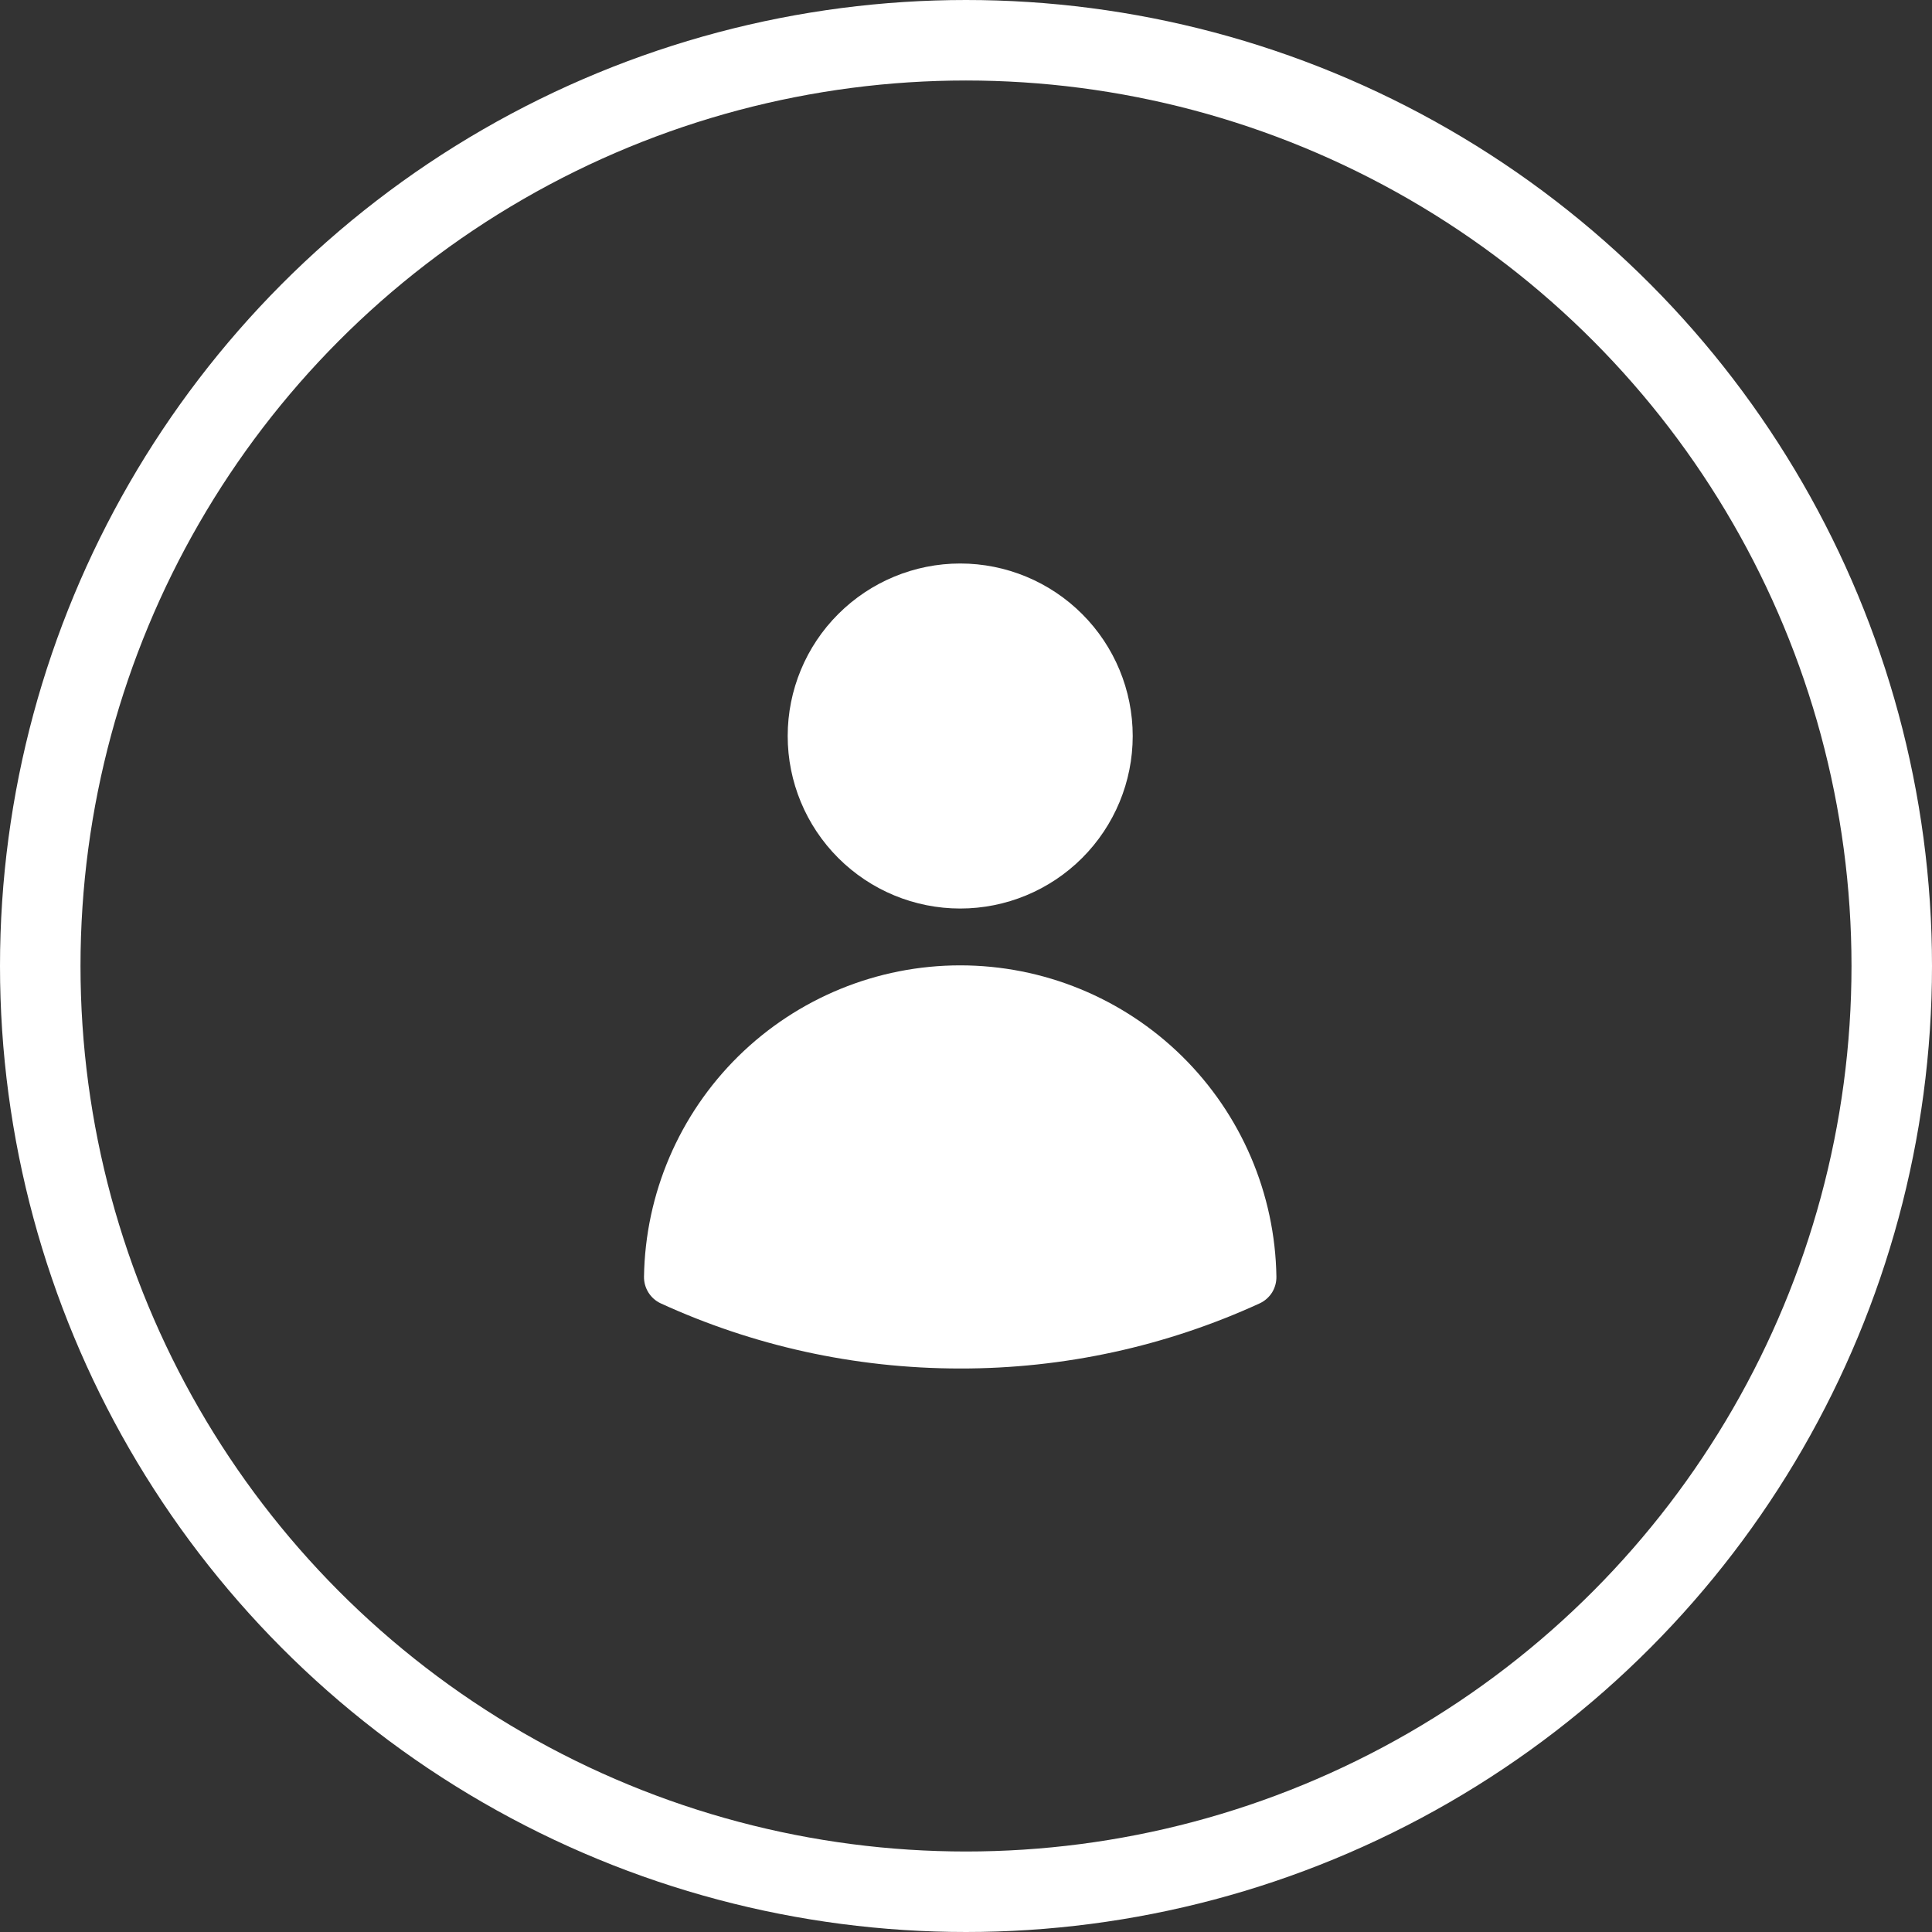
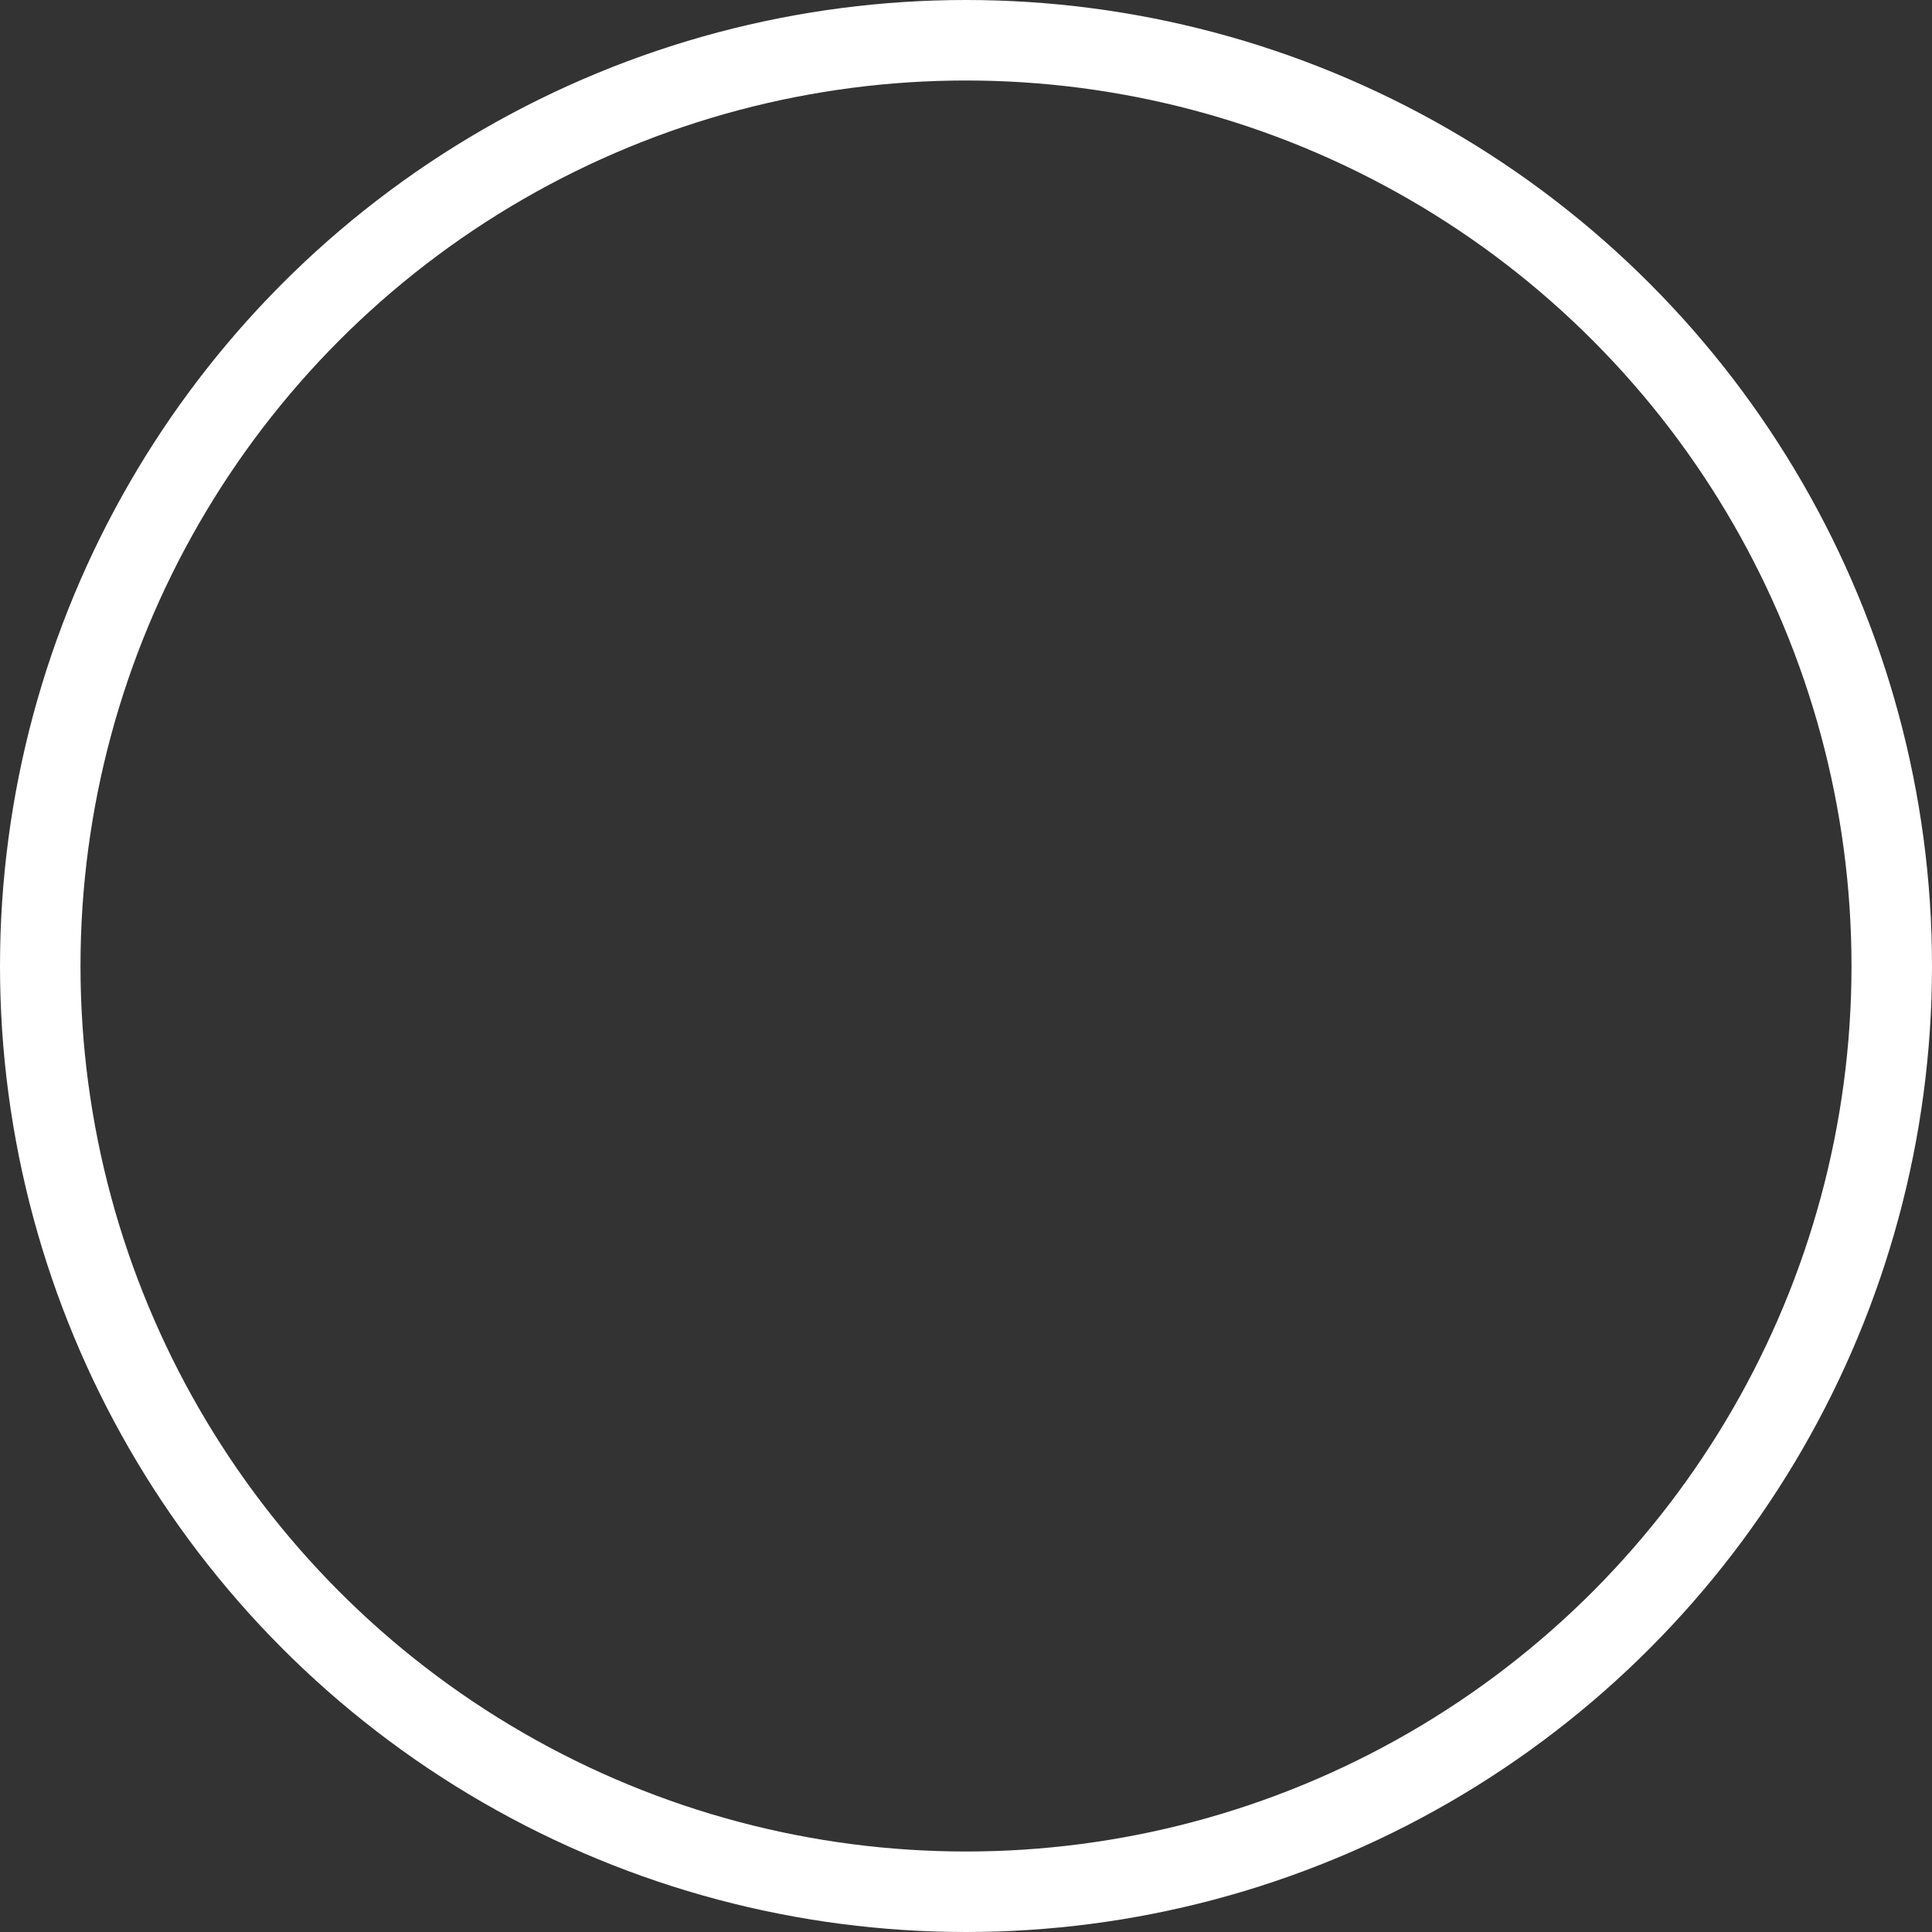
<svg xmlns="http://www.w3.org/2000/svg" width="24" height="24" viewBox="0 0 24 24" fill="none">
  <rect x="0" y="0" width="24" height="24" fill="#333333" stroke="none" />
  <circle cx="12" cy="12" r="11.5" stroke="white" />
-   <path fill-rule="evenodd" clip-rule="evenodd" d="M9.785 9.143C9.785 8.575 10.011 8.029 10.413 7.628C10.815 7.226 11.36 7 11.928 7C12.496 7 13.041 7.226 13.443 7.628C13.845 8.029 14.071 8.575 14.071 9.143C14.071 9.711 13.845 10.256 13.443 10.658C13.041 11.06 12.496 11.286 11.928 11.286C11.36 11.286 10.815 11.06 10.413 10.658C10.011 10.256 9.785 9.711 9.785 9.143ZM8 15.86C8.016 14.828 8.437 13.845 9.172 13.121C9.907 12.398 10.897 11.992 11.928 11.992C12.96 11.992 13.949 12.398 14.684 13.121C15.419 13.845 15.84 14.828 15.856 15.86C15.857 15.929 15.838 15.997 15.802 16.056C15.764 16.115 15.711 16.162 15.648 16.191C14.481 16.726 13.212 17.002 11.928 17C10.601 17 9.341 16.71 8.208 16.191C8.145 16.162 8.092 16.115 8.055 16.056C8.018 15.997 7.999 15.929 8 15.86Z" fill="white" />
</svg>